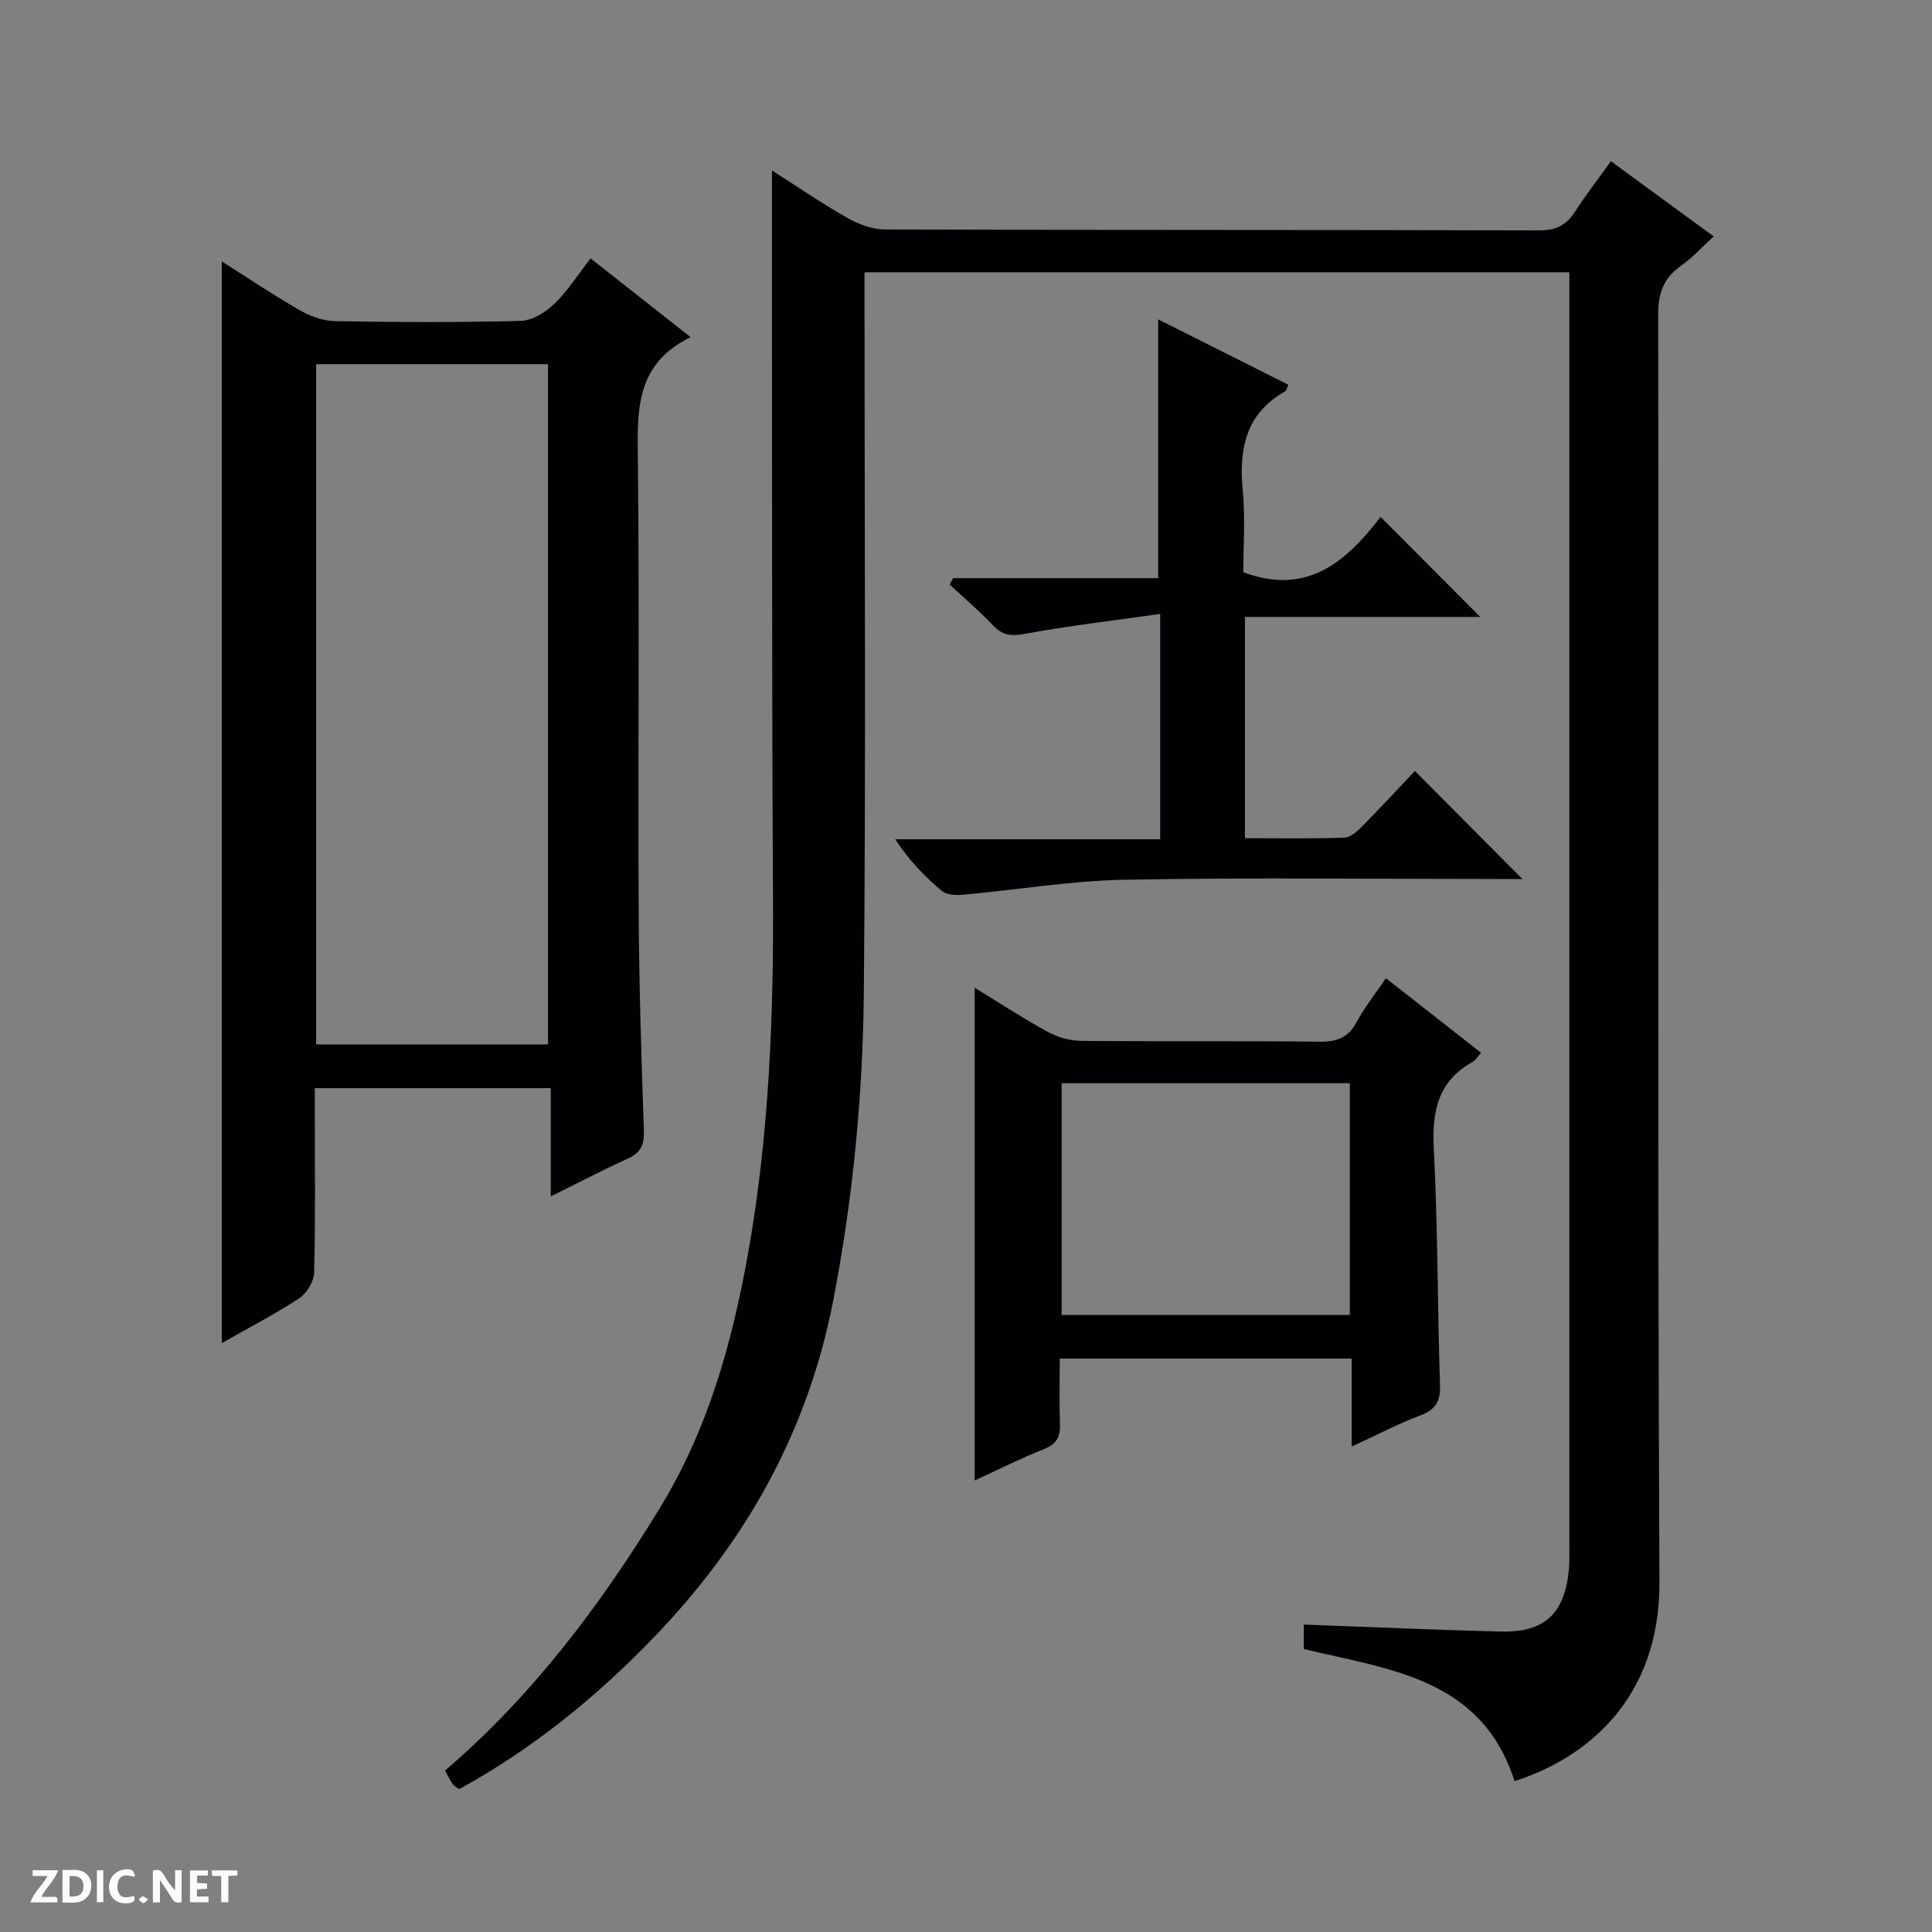
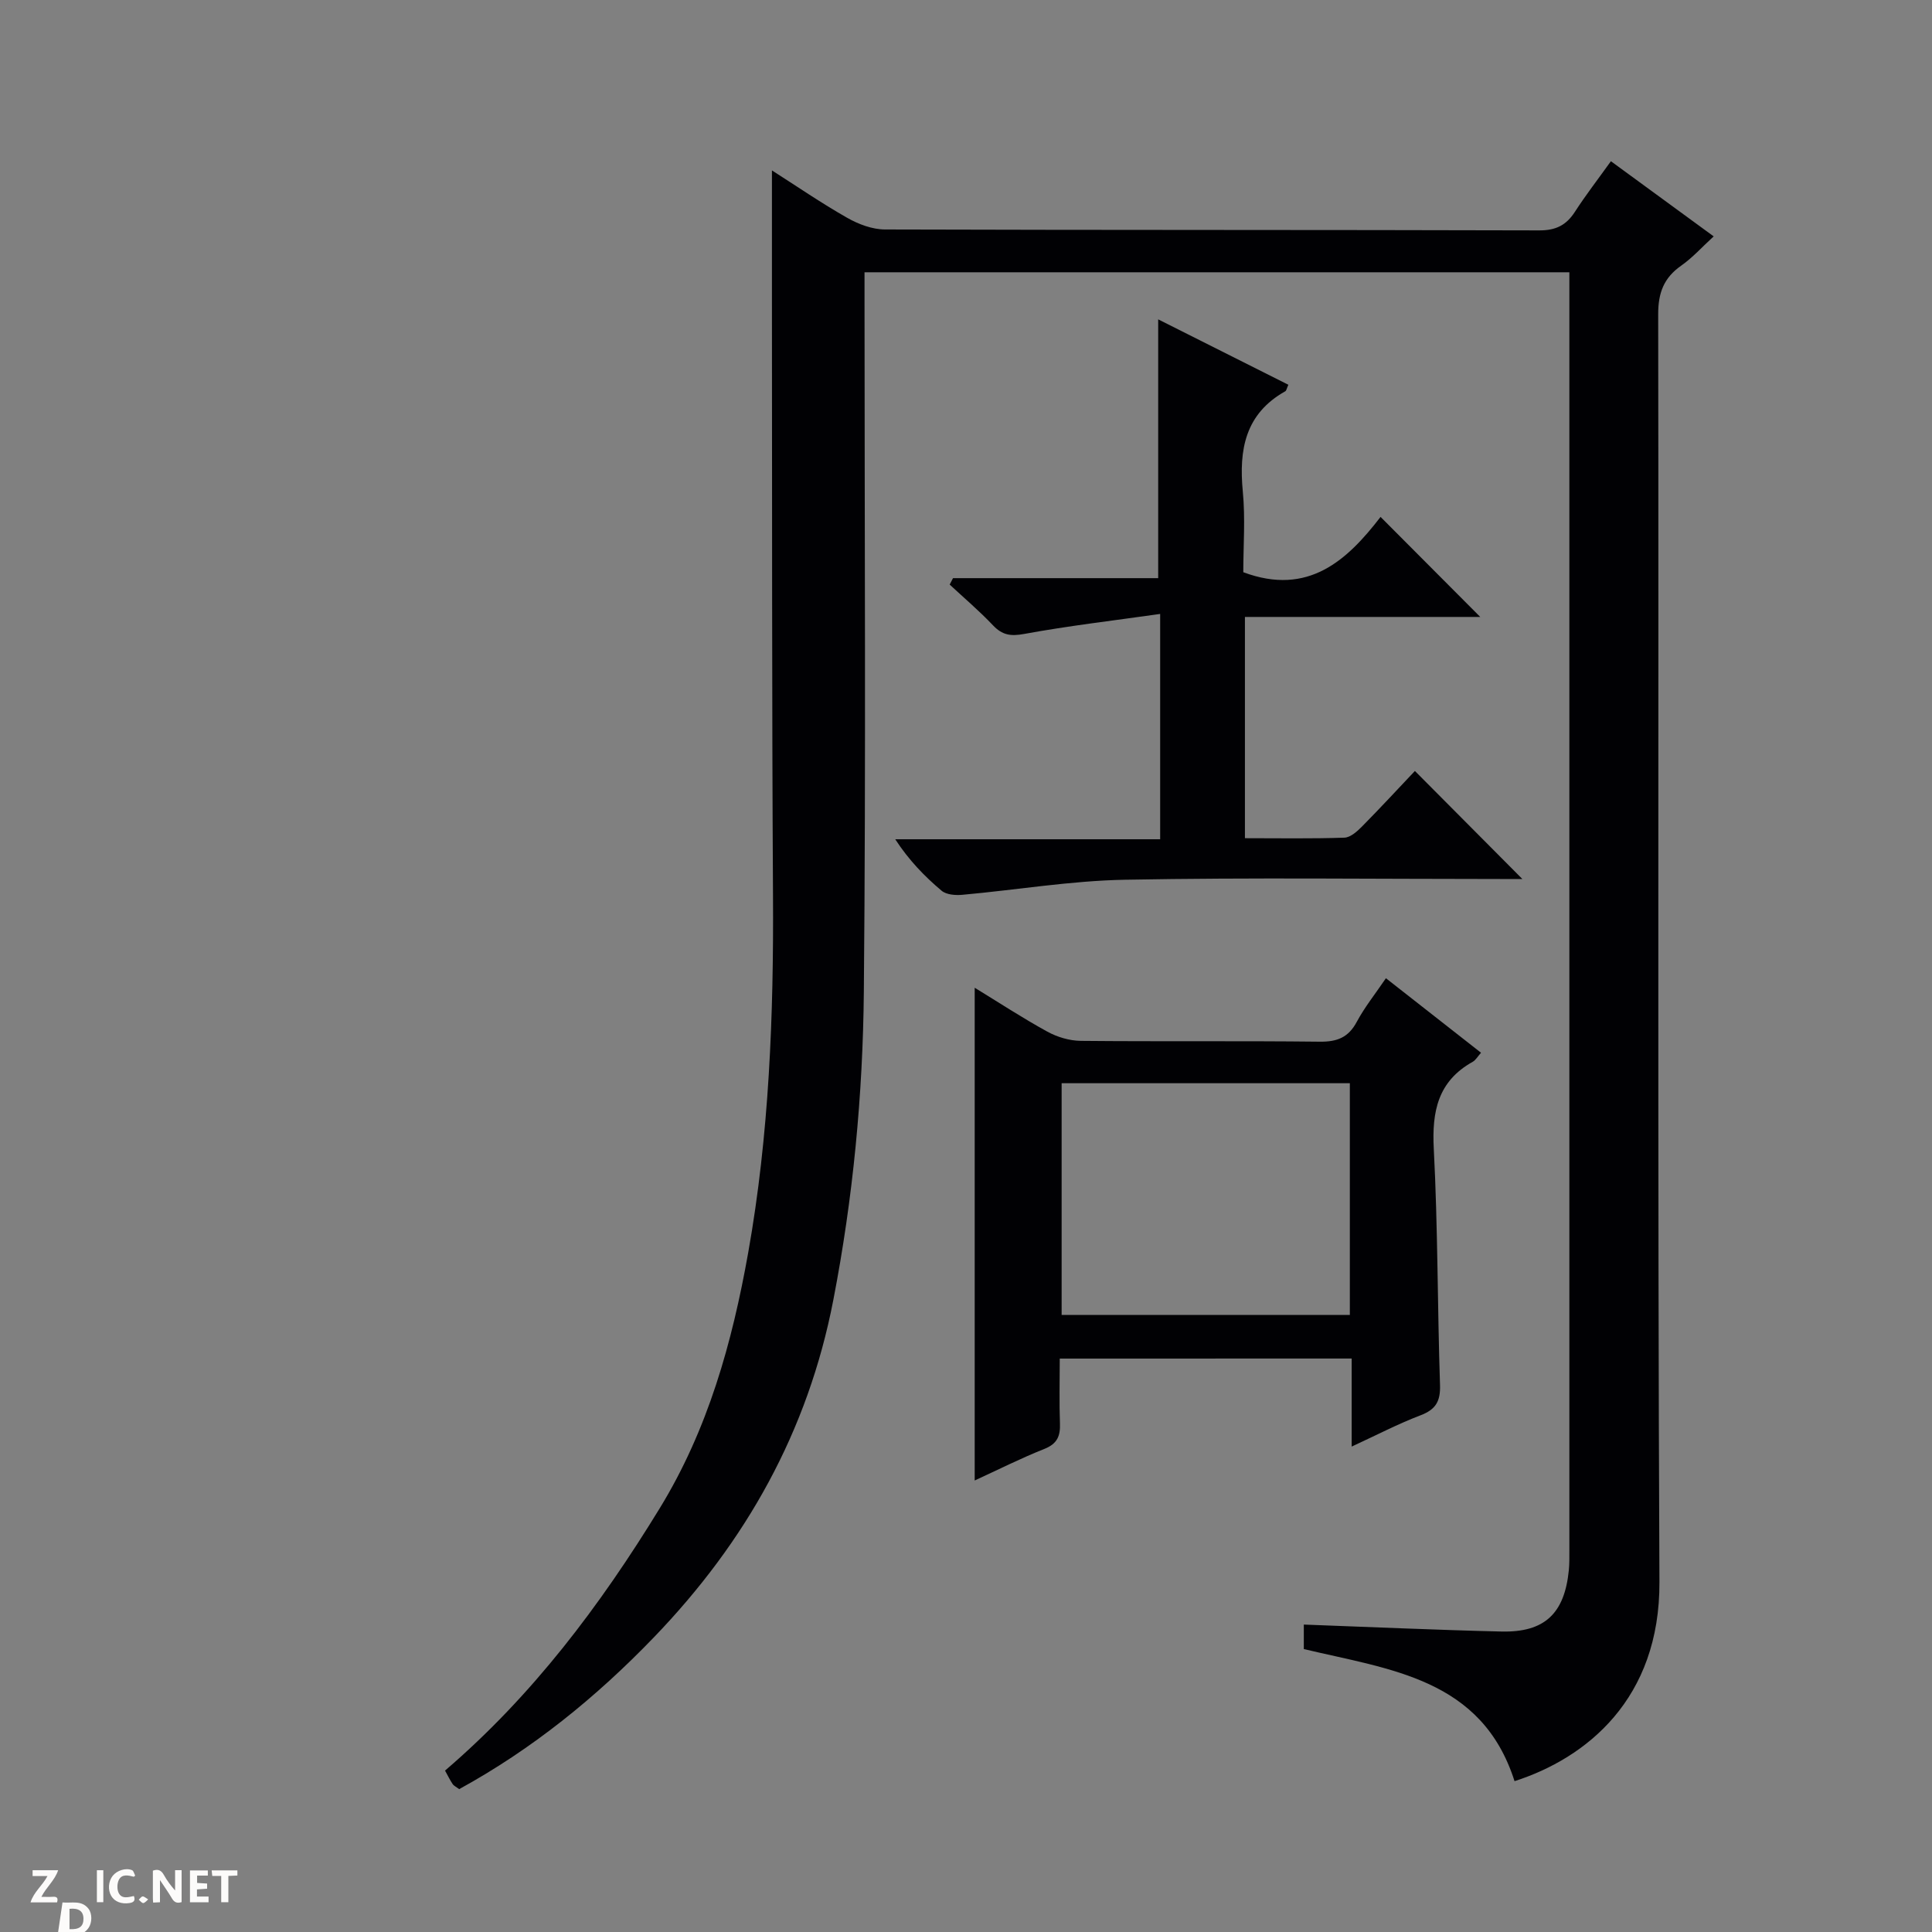
<svg xmlns="http://www.w3.org/2000/svg" enable-background="new 0 0 400 400" viewBox="0 0 400 400">
  <rect x="0" y="0" width="400" height="400" fill="#808080" stroke="none" />
  <g fill="#fcfbfa">
    <path d="m37.59 393.81c-.92.31-1.52.05-2-.78-.7-1.2-1.52-2.34-2.47-3.78v4.59c-.55.03-.95.05-1.41.07-.03-.37-.06-.64-.06-.91 0-1.91 0-3.81 0-5.7 1.13-.41 1.77-.03 2.29.91.62 1.11 1.38 2.14 2.31 3.19v-4.2h1.35v6.61z" />
-     <path d="m12.94 393.88v-6.75c1.9.19 3.93-.54 5.37 1.29.8 1.01.78 2.88.03 3.97-1.37 1.97-3.4 1.51-6.4 1.49m2.45-1.22c2.04.12 2.92-.58 2.89-2.21-.03-1.51-.98-2.19-2.89-2z" />
+     <path d="m12.94 393.88c1.9.19 3.93-.54 5.37 1.29.8 1.01.78 2.88.03 3.97-1.37 1.97-3.4 1.51-6.4 1.49m2.45-1.22c2.04.12 2.92-.58 2.89-2.21-.03-1.51-.98-2.19-2.89-2z" />
    <path d="m11.81 393.87h-5.49c.68-2.18 2.47-3.48 3.51-5.45h-3.08v-1.21h5.29c-.71 2.13-2.44 3.48-3.47 5.51.86 0 1.63.04 2.39-.01.79-.05 1.14.21.85 1.16" />
    <path d="m39.33 393.86v-6.61h3.7v1.07h-2.22v1.52c.68.04 1.34.09 2.07.13v1.07c-.72.05-1.38.09-2.1.14v1.48h2.4v1.19h-3.85z" />
    <path d="m27.71 388.56c-1.15-.3-2.46-.61-3.1.64-.37.73-.41 1.93-.06 2.67.63 1.35 1.99.93 3.17.68.35.94-.01 1.32-.93 1.46-1.62.25-3.05-.27-3.76-1.48-.73-1.24-.6-3.03.31-4.17.88-1.11 2.71-1.7 4-1.16.32.13.44.74.65 1.12-.1.08-.19.16-.28.24" />
    <path d="m49.15 387.24v1.07c-.59.02-1.17.05-1.87.08v5.44h-1.48v-5.44h-1.85c-.05-.4-.08-.73-.13-1.15z" />
    <path d="m20.06 387.21h1.33v6.62h-1.33z" />
    <path d="m30.68 393.25c-.39.38-.8.79-1.05.76-.32-.05-.6-.45-.9-.7.26-.24.51-.64.8-.67.29-.04.62.3 1.15.61" />
  </g>
  <path d="m313.57 368.77c-6.79-21.29-25.75-23.08-43.63-27.35 0-1.49 0-3.21 0-5.07 13.77.5 27.34 1.12 40.91 1.44 8.96.21 13.07-3.73 13.96-12.7.13-1.32.11-2.66.11-4 0-86.65 0-173.29 0-259.94 0-1.48 0-2.95 0-4.78-48.69 0-97.05 0-145.93 0v5.95c0 47.66.3 95.31-.14 142.97-.2 21.41-2.23 42.71-6.32 63.86-5.26 27.23-18.1 50.06-37.15 69.84-11.97 12.43-25.18 23.14-40.31 31.43-.62-.47-1.11-.68-1.36-1.06-.54-.8-.97-1.69-1.57-2.78 18.09-15.5 32.13-34.18 44.45-54.31 10-16.33 15-34.31 18.31-52.88 4.36-24.49 5.29-49.21 5.14-74.04-.24-41.32-.17-82.65-.22-123.97-.01-8.6 0-17.19 0-26.1 5.02 3.2 10.17 6.74 15.59 9.82 2.33 1.33 5.19 2.4 7.82 2.41 45.16.14 90.31.06 135.47.19 3.43.01 5.58-1.08 7.37-3.85 2.25-3.48 4.79-6.76 7.45-10.47 7.08 5.18 13.89 10.16 21.28 15.56-2.39 2.18-4.35 4.39-6.7 6.04-3.62 2.53-4.8 5.63-4.79 10.1.14 87.48-.15 174.96.26 262.44.12 24.28-15.16 36.49-30 41.25z" fill="#010104" />
-   <path d="m45.92 278.08c0-74.82 0-149.27 0-223.96 5.13 3.25 10.48 6.85 16.05 10.06 2.19 1.26 4.87 2.26 7.35 2.31 12.82.23 25.65.28 38.47-.05 2.37-.06 5.13-1.74 6.93-3.48 2.82-2.73 4.97-6.14 7.55-9.46 6.9 5.43 13.39 10.54 20.71 16.3-11.71 5.71-11.01 15.65-10.91 25.88.32 30.98.01 61.96.16 92.94.08 15.14.55 30.27 1.08 45.4.1 2.94-.57 4.6-3.28 5.83-5.11 2.32-10.09 4.93-16 7.85 0-7.85 0-15.01 0-22.41-16.49 0-32.25 0-48.85 0v5.19c0 10.99.14 21.99-.14 32.97-.05 1.85-1.52 4.32-3.09 5.35-5.24 3.41-10.82 6.31-16.03 9.28zm67.54-61.85c0-47.21 0-94.06 0-140.83-16.24 0-32.12 0-48.01 0v140.83z" fill="#010104" />
  <path d="m219.41 281.28c0 4.78-.12 9.09.04 13.4.1 2.61-.53 4.23-3.22 5.3-4.91 1.95-9.64 4.34-14.43 6.54 0-34.12 0-67.89 0-102.02 4.86 2.97 9.83 6.23 15.02 9.08 2.07 1.14 4.63 1.9 6.97 1.92 16.48.16 32.97-.02 49.46.17 3.57.04 5.92-.86 7.65-4.1 1.63-3.04 3.82-5.77 6.04-9.04 6.66 5.22 13.01 10.2 19.69 15.43-.69.77-1.1 1.53-1.73 1.88-7.2 4.02-8.46 10.26-8.05 18.03.85 16.27.75 32.59 1.29 48.88.11 3.39-.89 5.08-4.05 6.28-4.6 1.75-9 4.05-14.24 6.47 0-6.53 0-12.25 0-18.23-20.29.01-40.03.01-60.44.01zm60.06-9.03c0-16.2 0-32.06 0-47.98-20.08 0-39.81 0-59.67 0v47.98z" fill="#010104" />
  <path d="m239.79 66.12c9 4.52 17.99 9.03 26.95 13.54-.36.8-.41 1.23-.64 1.35-8.3 4.66-9.62 12.08-8.79 20.75.54 5.59.1 11.28.1 16.71 13.48 5.04 21.56-2.54 28.42-11.45 7.1 7.13 13.88 13.93 20.64 20.71-15.7 0-32.04 0-48.72 0v45.81c7.04 0 13.82.12 20.59-.11 1.25-.04 2.64-1.29 3.64-2.3 3.85-3.9 7.57-7.93 10.96-11.51 7.74 7.78 14.96 15.04 22.25 22.37-.95 0-2.65 0-4.34 0-25.98 0-51.97-.33-77.95.15-11.23.21-22.43 2.11-33.66 3.12-1.42.13-3.31-.01-4.3-.85-3.52-2.97-6.75-6.29-9.59-10.65h54.85c0-15.54 0-30.41 0-46.65-9.62 1.37-18.94 2.45-28.15 4.14-2.83.52-4.55.24-6.48-1.8-2.81-2.97-5.95-5.63-8.95-8.42.23-.44.46-.89.69-1.33h42.48c0-18.15 0-35.67 0-53.58z" fill="#010104" />
</svg>